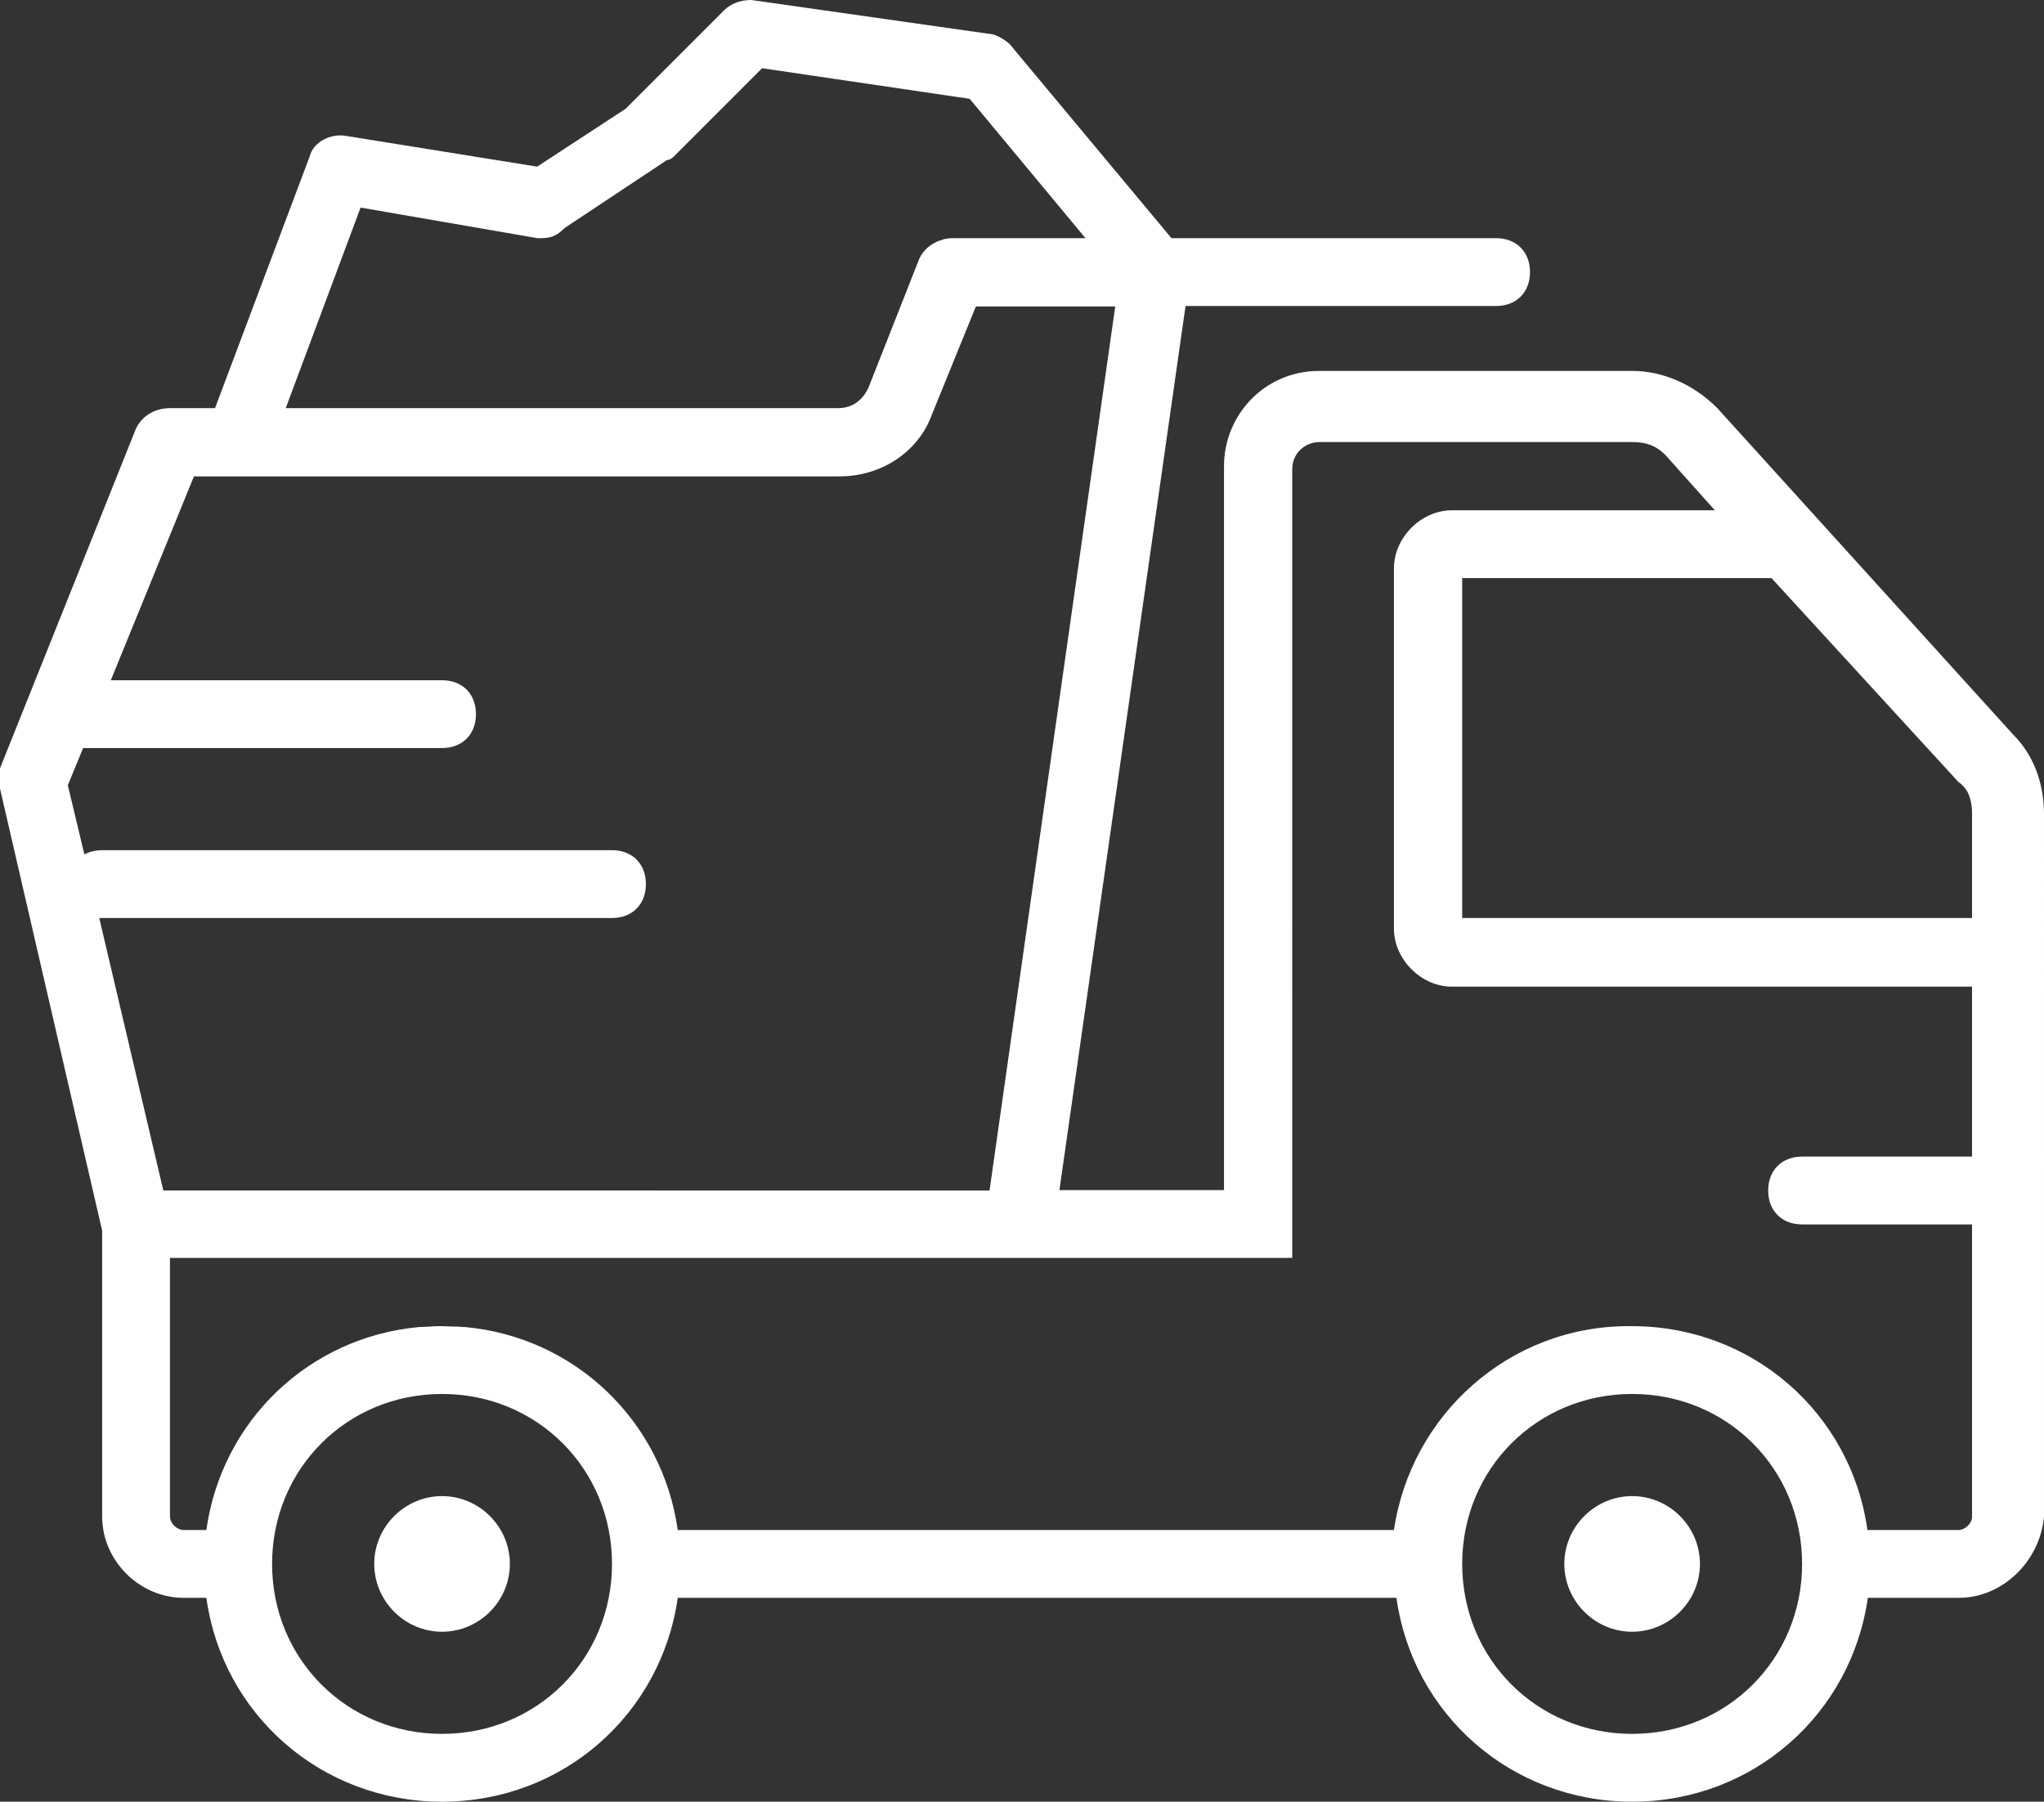
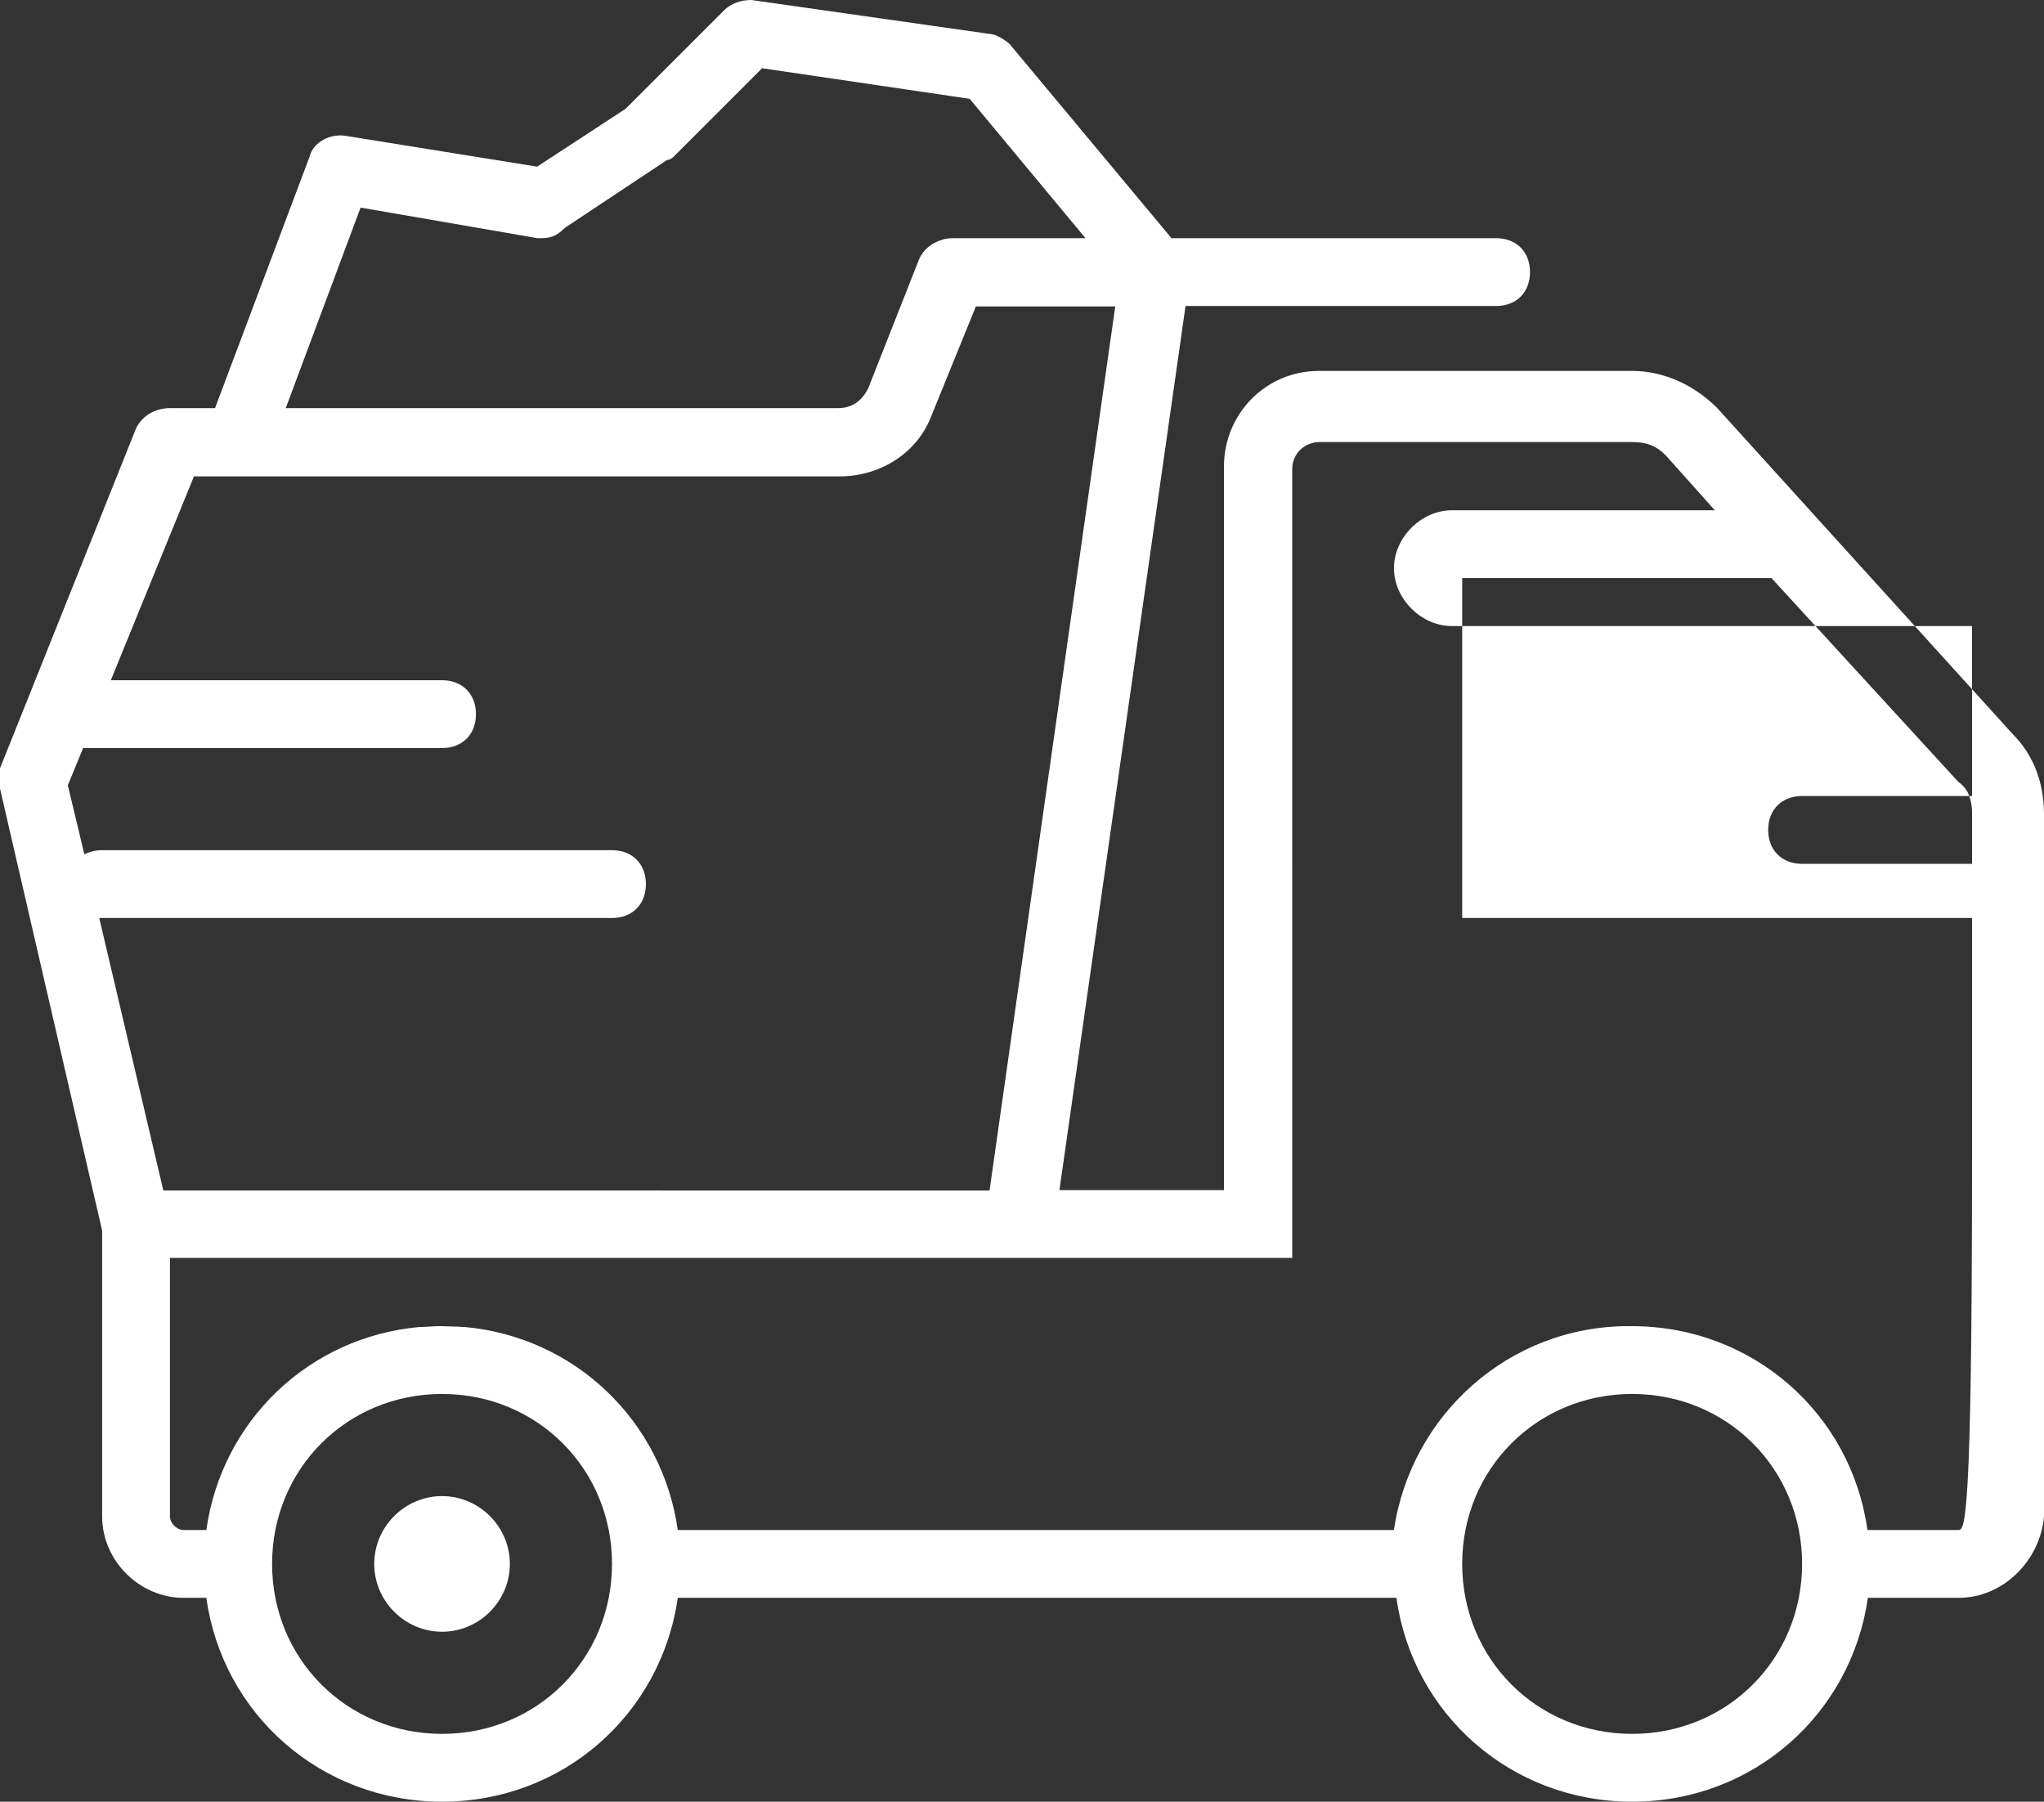
<svg xmlns="http://www.w3.org/2000/svg" version="1.1" id="Layer_1" x="0px" y="0px" viewBox="0 0 494.3 435.7" style="enable-background:new 0 0 494.3 435.7;" xml:space="preserve">
  <rect x="0" y="0" width="494.3" height="435.7" fill="#333333" stroke="none" />
  <style type="text/css">
	.st0{fill:#FFFFFF;}
</style>
-   <path class="st0" d="M486.8,177.6l-71.5-78.9c-5.8-5.8-13.2-9-20.6-9H319c-13.2,0-23,10.7-23,23v175.1h-39.8L286.7,74h75.1  c4.9,0,8.2-3.3,8.2-8.2s-3.3-8.2-8.2-8.2h-78.5l-39.1-46.9c-0.8-0.8-3.3-2.5-4.9-2.5L181.7,0c-2.5,0-4.9,0.8-6.6,2.5l-23.8,23.8  l-21.4,14l-46-7.4c-4.1-0.8-8.2,1.6-9,4.9L52,98.7H41.1c-3.3,0-6.6,1.6-8.2,4.9L0,185.8c0,1.6,0,3.3,0,4.9l24.7,106.9v69.1  c0,10.7,9,19.7,19.7,19.7h5.5c3.9,28.1,27.7,49.3,57,49.3s53-21.2,57-49.3h173.8c3.9,28.1,27.7,49.3,57,49.3s53-21.2,57-49.3h22  c10.7,0,19.7-9,20.6-19.7V196.5C494.2,189.1,491.7,182.5,486.8,177.6z M476.9,196.5V222H353.6v-82.2h74.8l45.2,49.3  c0.6,0.4,1.1,0.9,1.6,1.5c0.2,0.3,0.4,0.6,0.6,0.9C476.6,193.1,476.9,195,476.9,196.5z M87.2,50.2l42.8,7.4c2.5,0,4.1,0,6.6-2.5  l24.7-16.4c0.8,0,1.6-0.8,1.6-0.8l21.4-21.4l50.2,7.4l28,33.7h-32.1c-0.4,0-0.8,0-1.2,0.1l0,0c-0.4,0-0.8,0.1-1.1,0.2  c-0.1,0-0.1,0-0.2,0.1c-0.2,0.1-0.5,0.1-0.7,0.2c-2,0.7-3.9,2.2-4.9,4.4L210,93.8c-1.6,3.3-4.1,4.9-7.4,4.9H69.1L87.2,50.2z M24,222  c0.2,0,0.5,0,0.7,0H148c4.9,0,8.2-3.3,8.2-8.2c0-4.9-3.3-8.2-8.2-8.2H24.7c-1.6,0-3.1,0.4-4.3,1l-4-16.7l3.7-9h86.8  c4.9,0,8.2-3.3,8.2-8.2c0-4.9-3.3-8.2-8.2-8.2H26.8l20.1-49.3h10.7h145.5c9.9,0,18.9-5.8,22.2-14.8L236,74.1h33.7l-30.4,213.8H39.5  L24,222z M106.9,419.3c-23,0-41.1-18.1-41.1-41.1s18.1-41.1,41.1-41.1s41.1,18.1,41.1,41.1S129.9,419.3,106.9,419.3z M394.7,419.3  c-23,0-41.1-18.1-41.1-41.1s18.1-41.1,41.1-41.1s41.1,18.1,41.1,41.1S417.7,419.3,394.7,419.3z M473.6,370h-22  c-3.9-28.1-27.7-49.3-57-49.3c-0.1,0-0.3,0-0.4,0s-0.3,0-0.4,0c-28.8,0-52.6,21.4-56.7,49.3H163.9c-3.7-26.3-24.8-46.7-51.6-49.1  c-0.2,0-0.4,0-0.6,0c-0.7-0.1-1.3-0.1-2-0.1c-0.9,0-1.8-0.1-2.8-0.1s-1.9,0-2.8,0.1c-0.7,0-1.4,0.1-2,0.1c-0.2,0-0.4,0-0.6,0  c-26.8,2.4-47.9,22.7-51.6,49.1h-5.5c-1.6,0-3.3-1.6-3.3-3.3v-62.5h205.6h65.8V113.5c0-4.1,3.3-6.6,6.6-6.6h75.6  c3.3,0,5.8,0.8,8.2,3.3l11.8,13.2h-63.6c-7.4,0-14,6.6-14,14v87.2c0,7.4,6.6,14,14,14h125.8v41.1h-41.1c-4.9,0-8.2,3.3-8.2,8.2  s3.3,8.2,8.2,8.2h41.1v70.7C476.9,368.4,475.2,370,473.6,370z" />
+   <path class="st0" d="M486.8,177.6l-71.5-78.9c-5.8-5.8-13.2-9-20.6-9H319c-13.2,0-23,10.7-23,23v175.1h-39.8L286.7,74h75.1  c4.9,0,8.2-3.3,8.2-8.2s-3.3-8.2-8.2-8.2h-78.5l-39.1-46.9c-0.8-0.8-3.3-2.5-4.9-2.5L181.7,0c-2.5,0-4.9,0.8-6.6,2.5l-23.8,23.8  l-21.4,14l-46-7.4c-4.1-0.8-8.2,1.6-9,4.9L52,98.7H41.1c-3.3,0-6.6,1.6-8.2,4.9L0,185.8c0,1.6,0,3.3,0,4.9l24.7,106.9v69.1  c0,10.7,9,19.7,19.7,19.7h5.5c3.9,28.1,27.7,49.3,57,49.3s53-21.2,57-49.3h173.8c3.9,28.1,27.7,49.3,57,49.3s53-21.2,57-49.3h22  c10.7,0,19.7-9,20.6-19.7V196.5C494.2,189.1,491.7,182.5,486.8,177.6z M476.9,196.5V222H353.6v-82.2h74.8l45.2,49.3  c0.6,0.4,1.1,0.9,1.6,1.5c0.2,0.3,0.4,0.6,0.6,0.9C476.6,193.1,476.9,195,476.9,196.5z M87.2,50.2l42.8,7.4c2.5,0,4.1,0,6.6-2.5  l24.7-16.4c0.8,0,1.6-0.8,1.6-0.8l21.4-21.4l50.2,7.4l28,33.7h-32.1c-0.4,0-0.8,0-1.2,0.1l0,0c-0.4,0-0.8,0.1-1.1,0.2  c-0.1,0-0.1,0-0.2,0.1c-0.2,0.1-0.5,0.1-0.7,0.2c-2,0.7-3.9,2.2-4.9,4.4L210,93.8c-1.6,3.3-4.1,4.9-7.4,4.9H69.1L87.2,50.2z M24,222  c0.2,0,0.5,0,0.7,0H148c4.9,0,8.2-3.3,8.2-8.2c0-4.9-3.3-8.2-8.2-8.2H24.7c-1.6,0-3.1,0.4-4.3,1l-4-16.7l3.7-9h86.8  c4.9,0,8.2-3.3,8.2-8.2c0-4.9-3.3-8.2-8.2-8.2H26.8l20.1-49.3h10.7h145.5c9.9,0,18.9-5.8,22.2-14.8L236,74.1h33.7l-30.4,213.8H39.5  L24,222z M106.9,419.3c-23,0-41.1-18.1-41.1-41.1s18.1-41.1,41.1-41.1s41.1,18.1,41.1,41.1S129.9,419.3,106.9,419.3z M394.7,419.3  c-23,0-41.1-18.1-41.1-41.1s18.1-41.1,41.1-41.1s41.1,18.1,41.1,41.1S417.7,419.3,394.7,419.3z M473.6,370h-22  c-3.9-28.1-27.7-49.3-57-49.3c-0.1,0-0.3,0-0.4,0s-0.3,0-0.4,0c-28.8,0-52.6,21.4-56.7,49.3H163.9c-3.7-26.3-24.8-46.7-51.6-49.1  c-0.2,0-0.4,0-0.6,0c-0.7-0.1-1.3-0.1-2-0.1c-0.9,0-1.8-0.1-2.8-0.1s-1.9,0-2.8,0.1c-0.7,0-1.4,0.1-2,0.1c-0.2,0-0.4,0-0.6,0  c-26.8,2.4-47.9,22.7-51.6,49.1h-5.5c-1.6,0-3.3-1.6-3.3-3.3v-62.5h205.6h65.8V113.5c0-4.1,3.3-6.6,6.6-6.6h75.6  c3.3,0,5.8,0.8,8.2,3.3l11.8,13.2h-63.6c-7.4,0-14,6.6-14,14c0,7.4,6.6,14,14,14h125.8v41.1h-41.1c-4.9,0-8.2,3.3-8.2,8.2  s3.3,8.2,8.2,8.2h41.1v70.7C476.9,368.4,475.2,370,473.6,370z" />
  <path class="st0" d="M106.9,361.8c-9,0-16.4,7.4-16.4,16.4s7.4,16.4,16.4,16.4s16.4-7.4,16.4-16.4S115.9,361.8,106.9,361.8z" />
-   <path class="st0" d="M394.7,361.8c-9,0-16.4,7.4-16.4,16.4s7.4,16.4,16.4,16.4s16.4-7.4,16.4-16.4S403.7,361.8,394.7,361.8z" />
</svg>